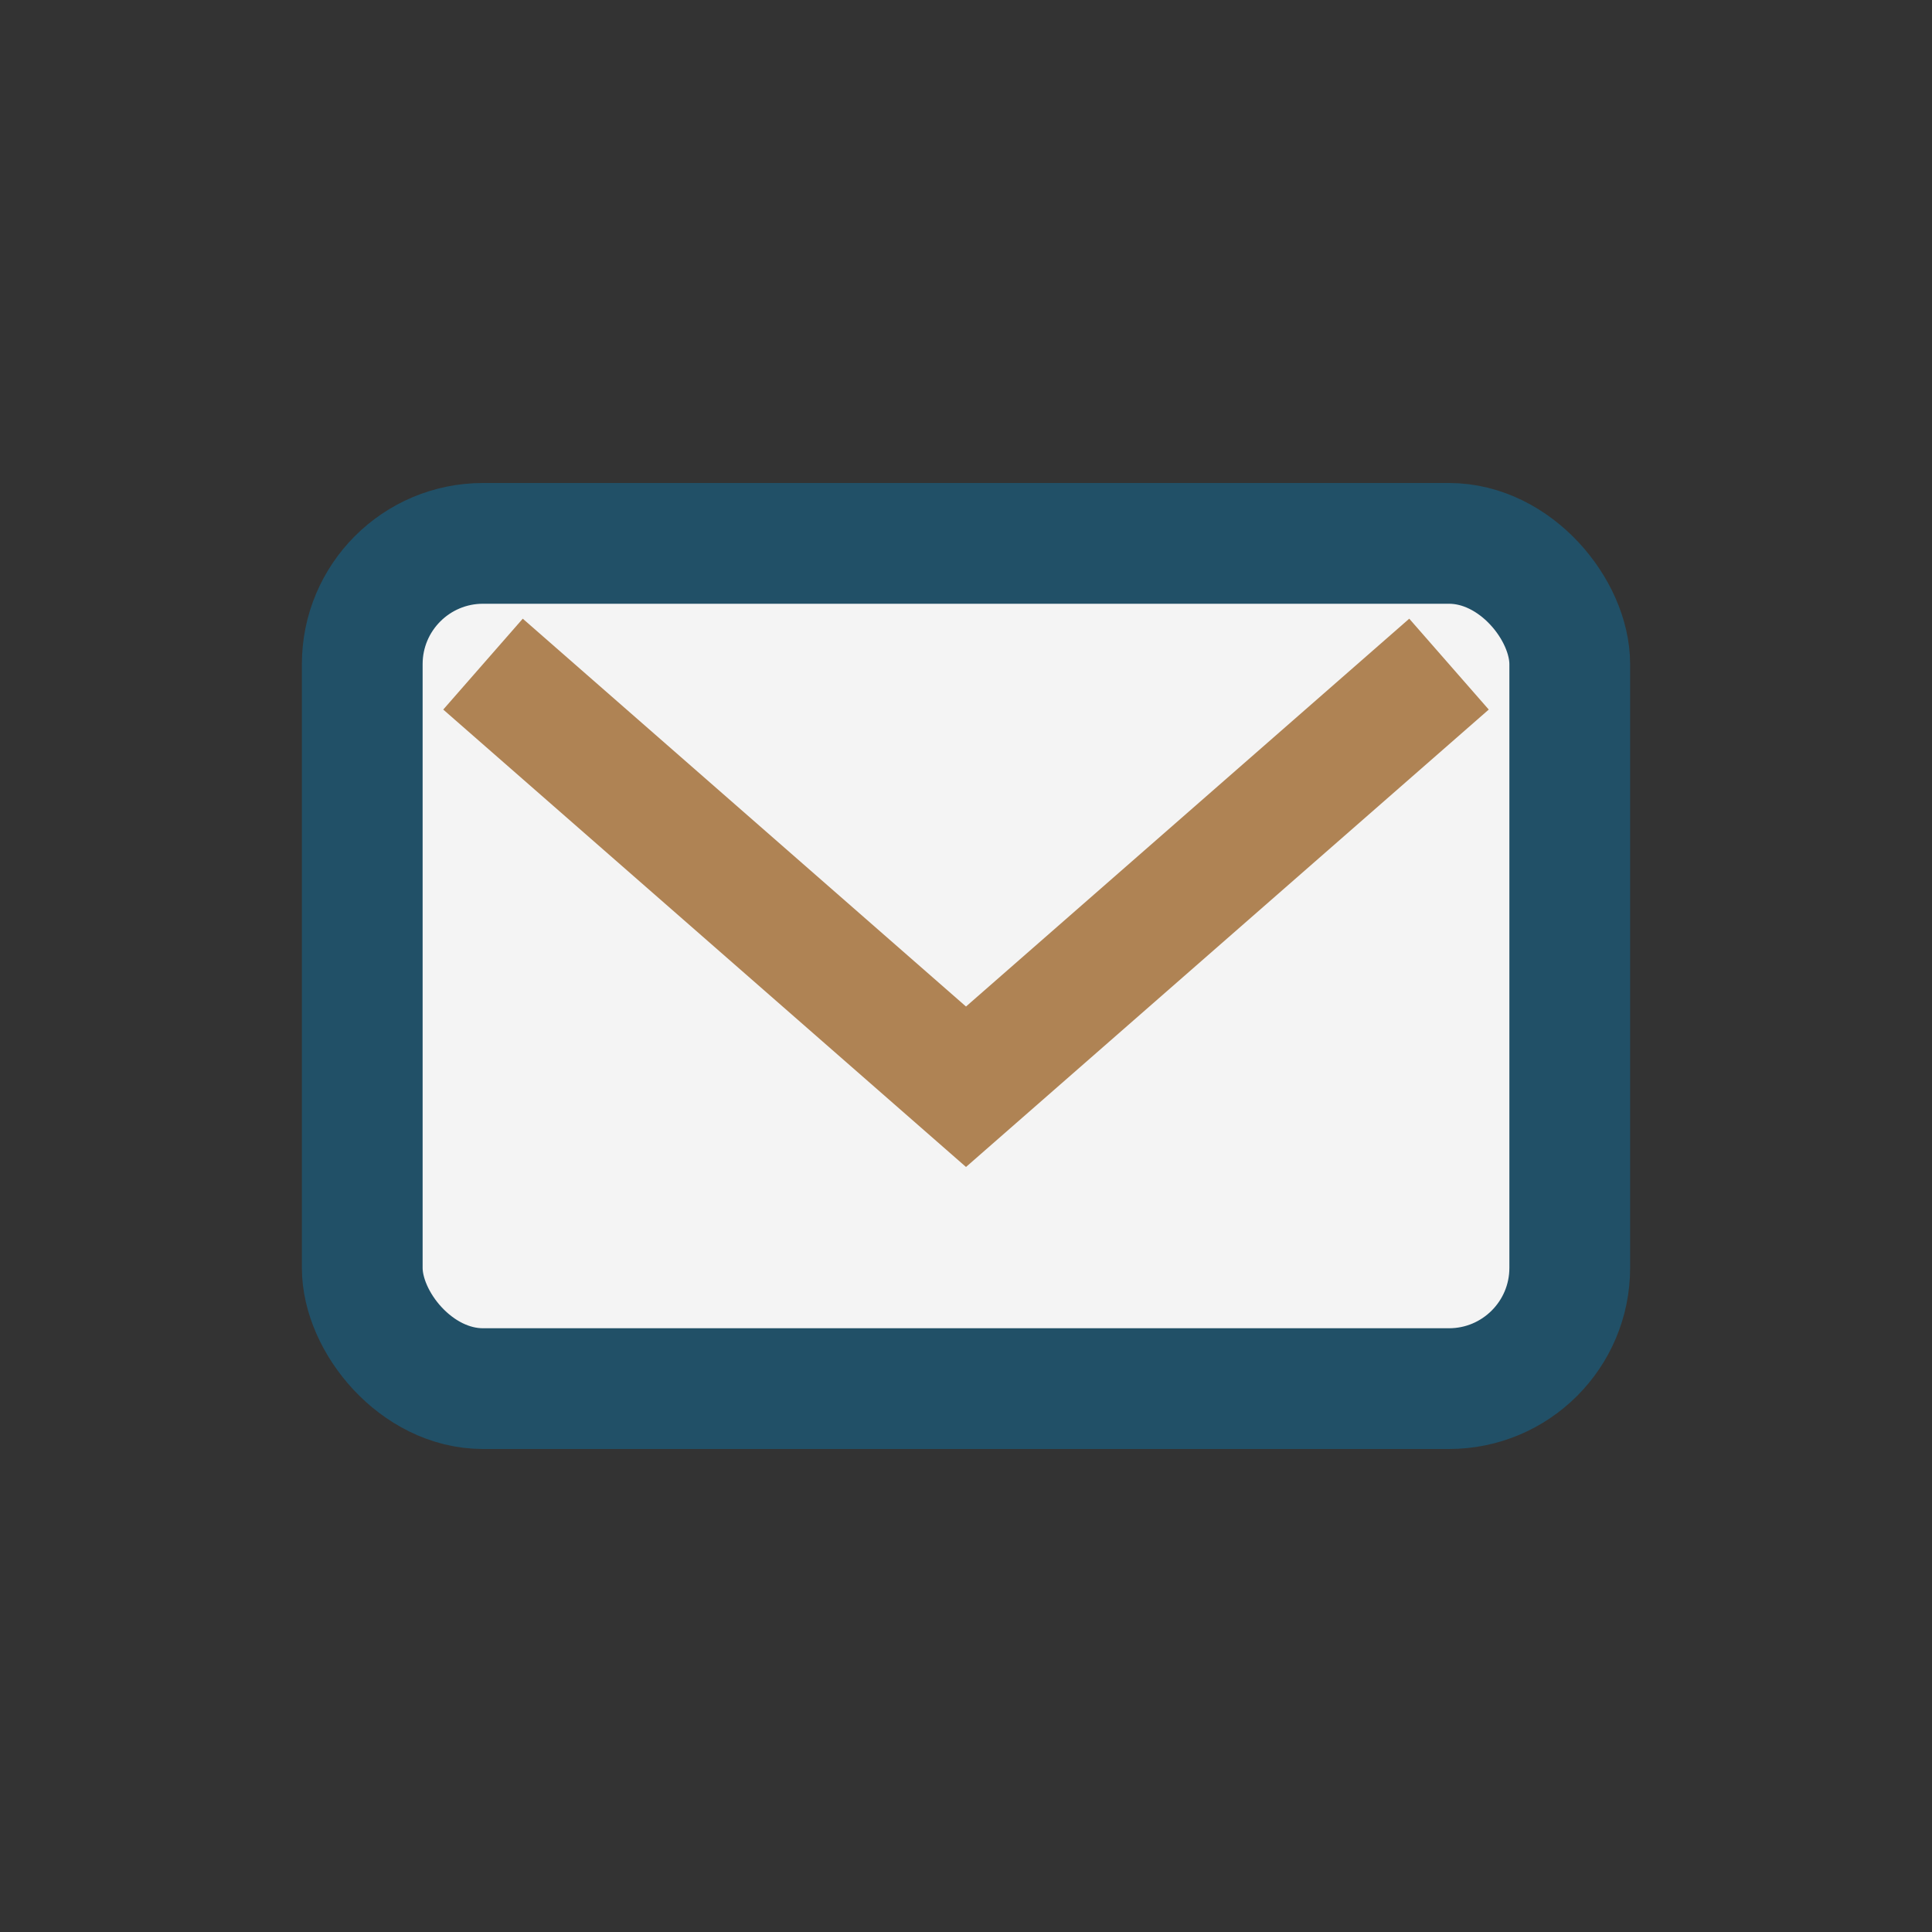
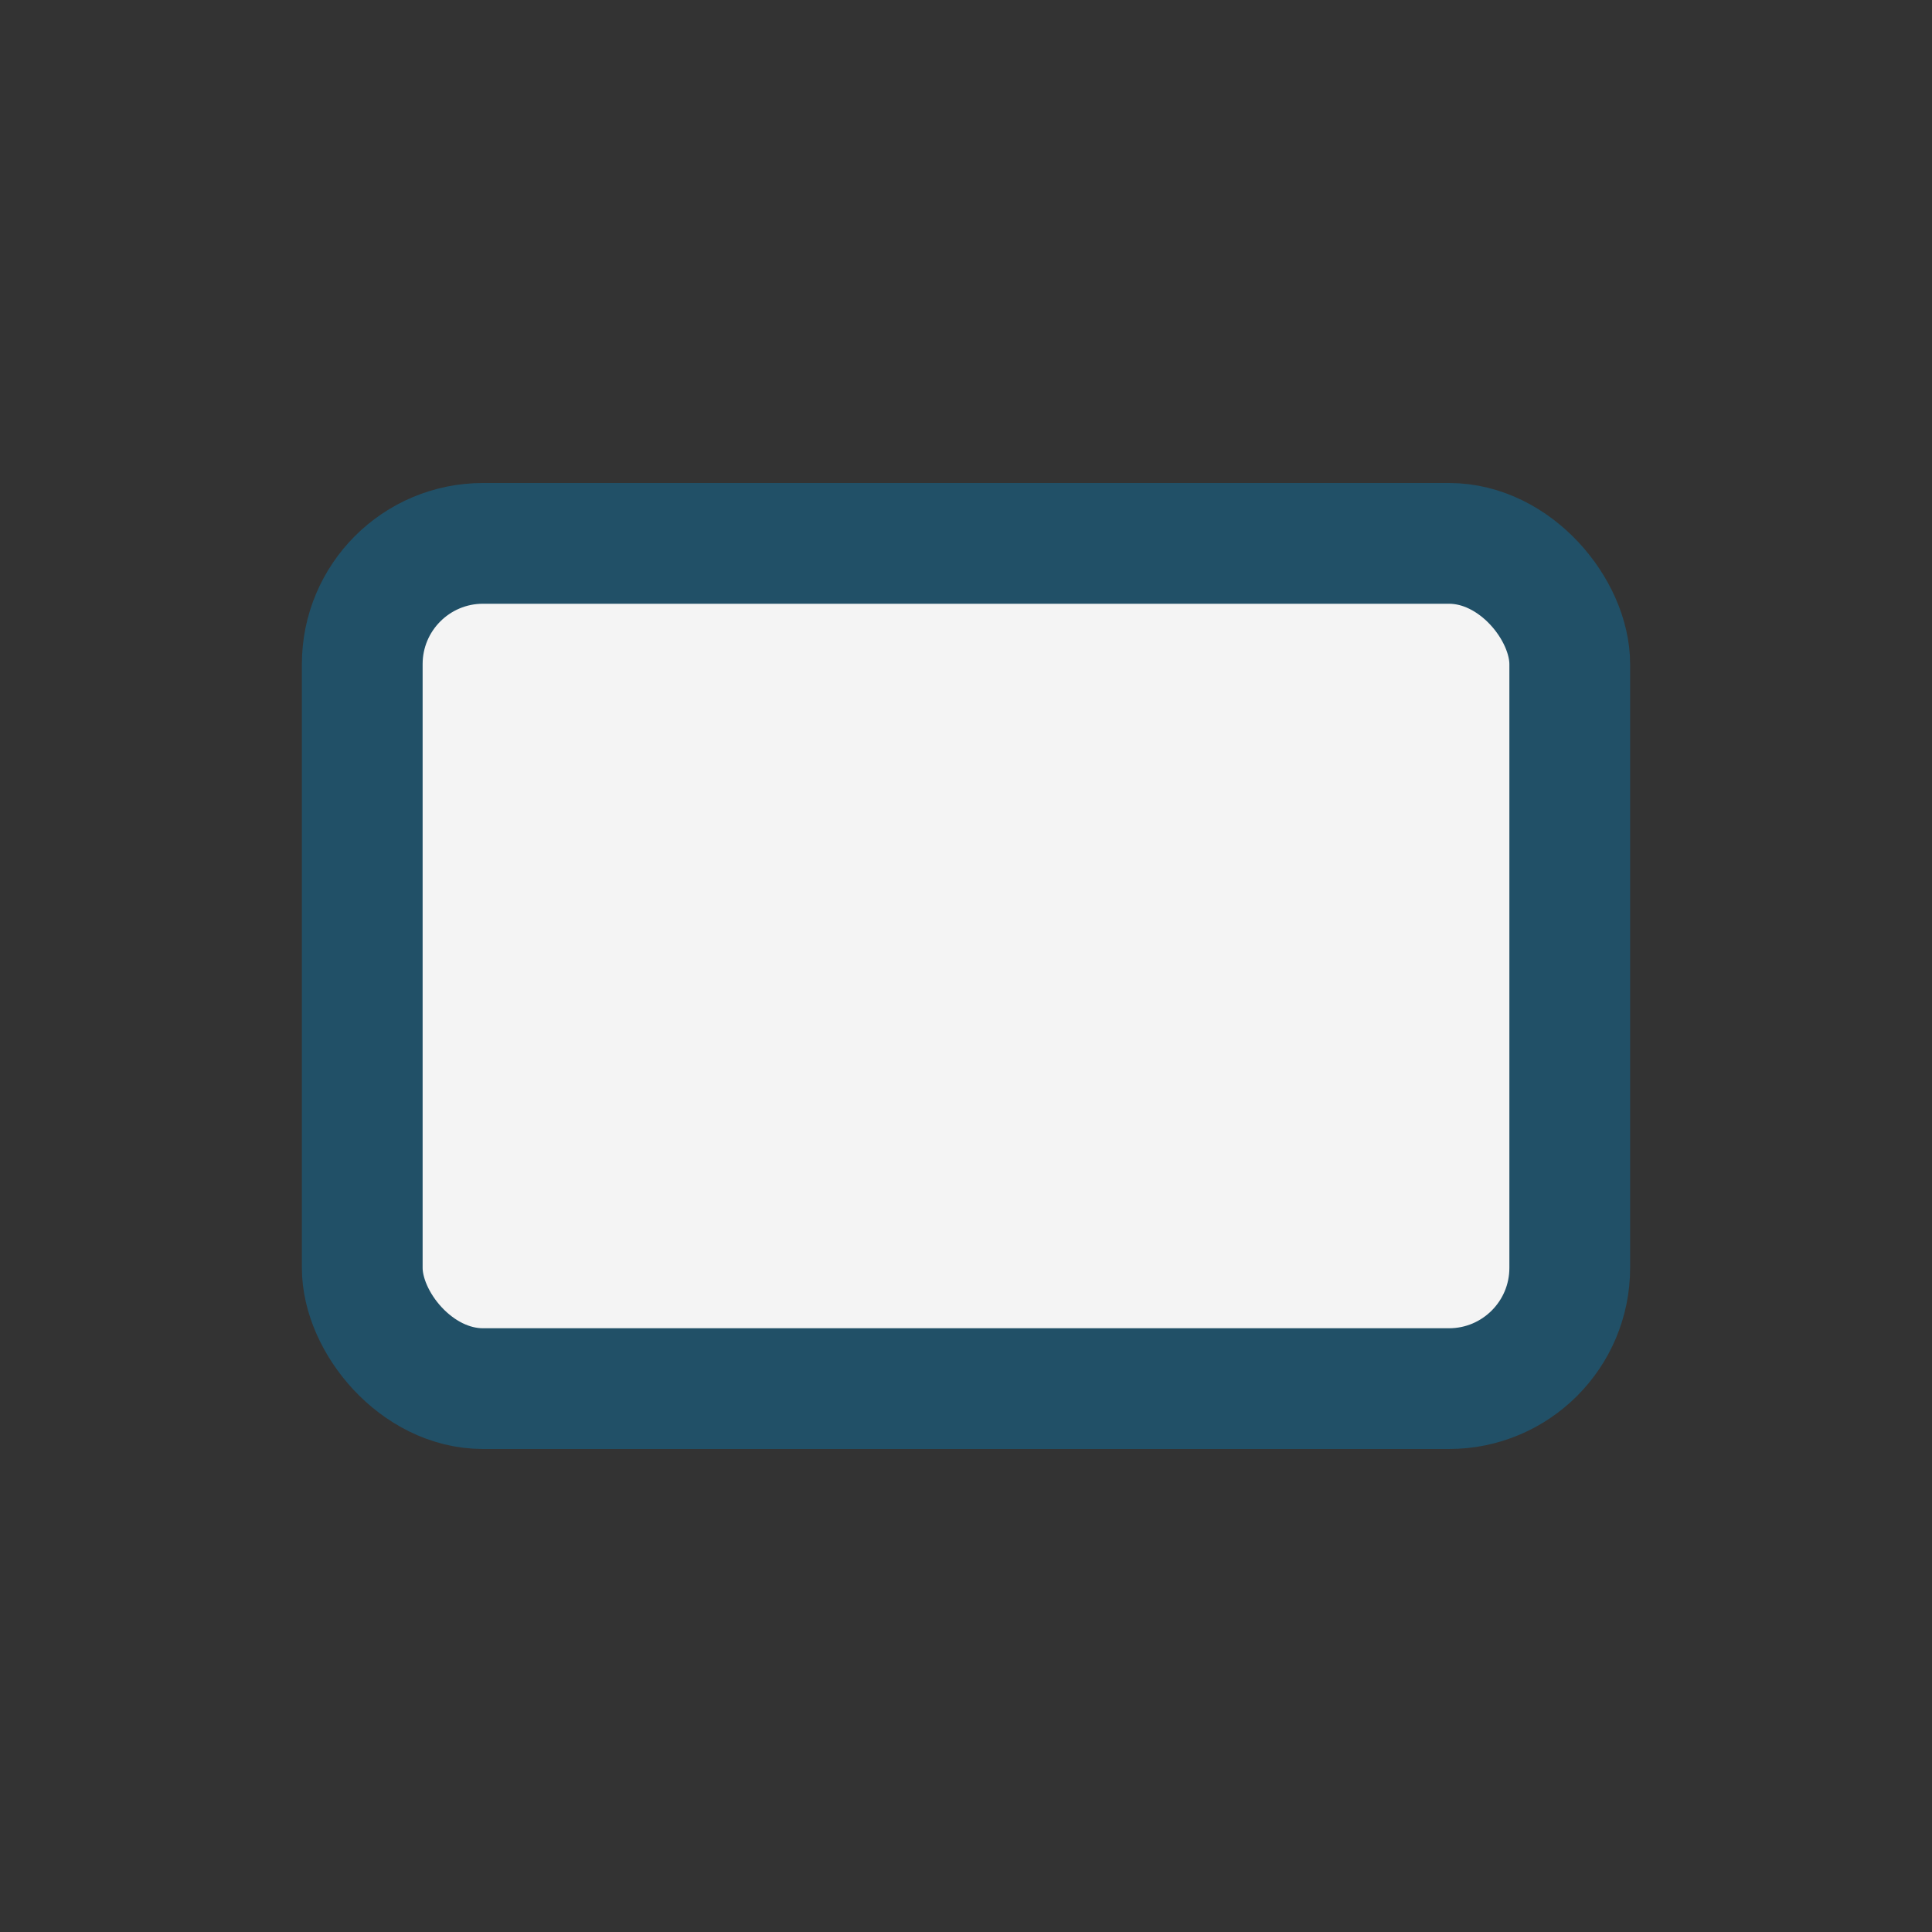
<svg xmlns="http://www.w3.org/2000/svg" viewBox="0 0 32 32" width="32" height="32">
  <rect x="0" y="0" width="32" height="32" fill="#333333" stroke="none" />
  <rect x="6" y="9" width="20" height="14" rx="2" fill="#F4F4F4" stroke="#215067" stroke-width="2" />
-   <path d="M8 11l8 7 8-7" fill="none" stroke="#AF8354" stroke-width="2" />
</svg>